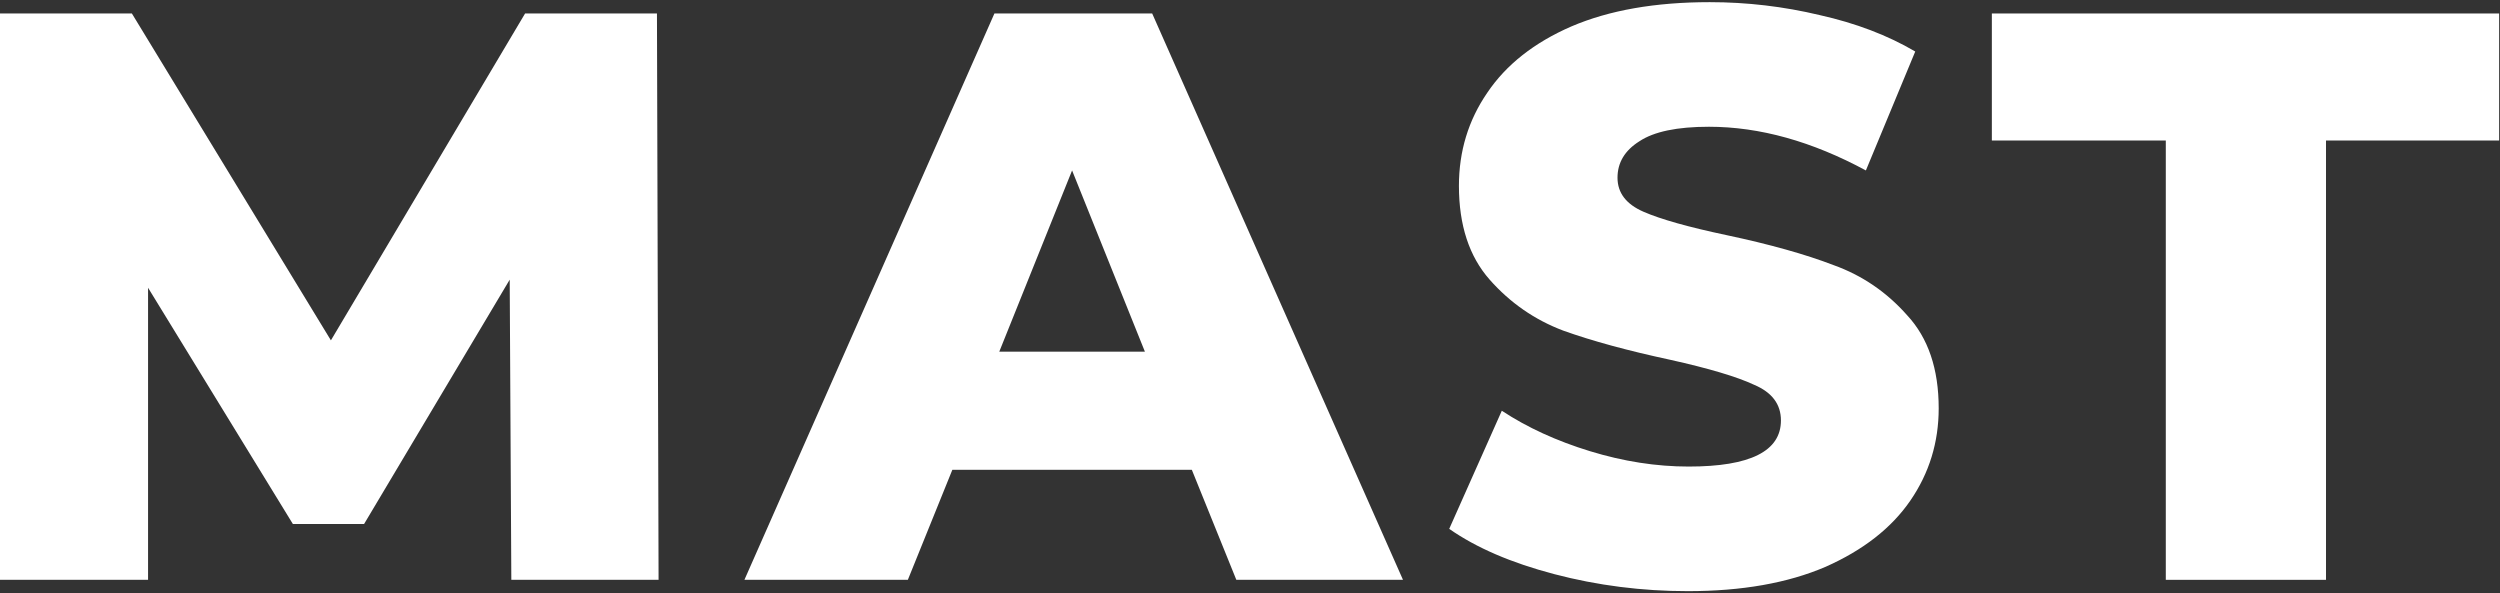
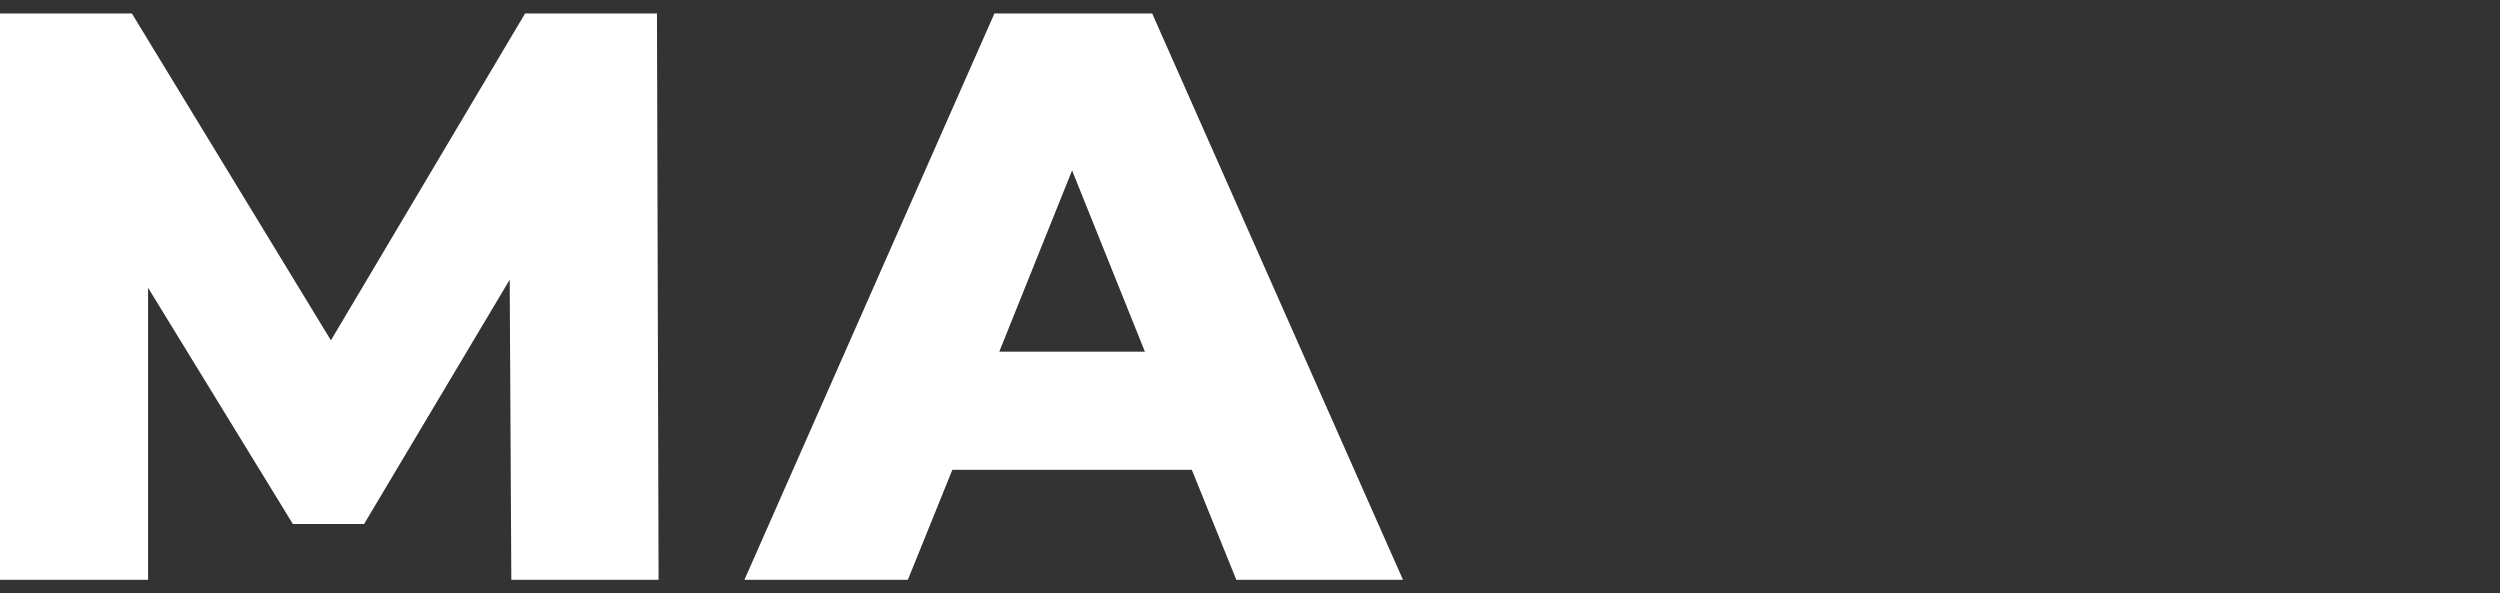
<svg xmlns="http://www.w3.org/2000/svg" width="927" height="220" viewBox="0 0 927 220" fill="none">
  <rect x="0" y="0" width="927" height="220" fill="#333333" stroke="none" />
  <path d="M189.6 215L189 103.7L135 194.3H108.6L54.9 106.7V215H0V5H48.9L122.7 126.2L194.7 5H243.6L244.2 215H189.6Z" fill="white" />
  <path d="M441.93 174.2H353.13L336.63 215H276.03L368.73 5H427.23L520.23 215H458.43L441.93 174.2ZM424.53 130.4L397.53 63.2L370.53 130.4H424.53Z" fill="white" />
-   <path d="M625.87 219.2C608.87 219.2 592.37 217.1 576.37 212.9C560.37 208.7 547.37 203.1 537.37 196.1L556.87 152.3C566.27 158.5 577.17 163.5 589.57 167.3C601.97 171.1 614.17 173 626.17 173C648.97 173 660.37 167.3 660.37 155.9C660.37 149.9 657.07 145.5 650.47 142.7C644.07 139.7 633.67 136.6 619.27 133.4C603.47 130 590.27 126.4 579.67 122.6C569.07 118.6 559.97 112.3 552.37 103.7C544.77 95.1 540.97 83.5 540.97 68.9C540.97 56.1 544.47 44.6 551.47 34.4C558.47 24 568.87 15.8 582.67 9.8C596.67 3.8 613.77 0.8 633.97 0.8C647.77 0.8 661.37 2.4 674.77 5.6C688.17 8.6 699.97 13.1 710.17 19.1L691.87 63.2C671.87 52.4 652.47 47 633.67 47C621.87 47 613.27 48.8 607.87 52.4C602.47 55.8 599.77 60.3 599.77 65.9C599.77 71.5 602.97 75.7 609.37 78.5C615.77 81.3 626.07 84.2 640.27 87.2C656.27 90.6 669.47 94.3 679.87 98.3C690.47 102.1 699.57 108.3 707.17 116.9C714.97 125.3 718.87 136.8 718.87 151.4C718.87 164 715.37 175.4 708.37 185.6C701.37 195.8 690.87 204 676.87 210.2C662.87 216.2 645.87 219.2 625.87 219.2Z" fill="white" />
-   <path d="M803.079 52.1H738.579V5H926.679V52.1H862.479V215H803.079V52.1Z" fill="white" />
</svg>